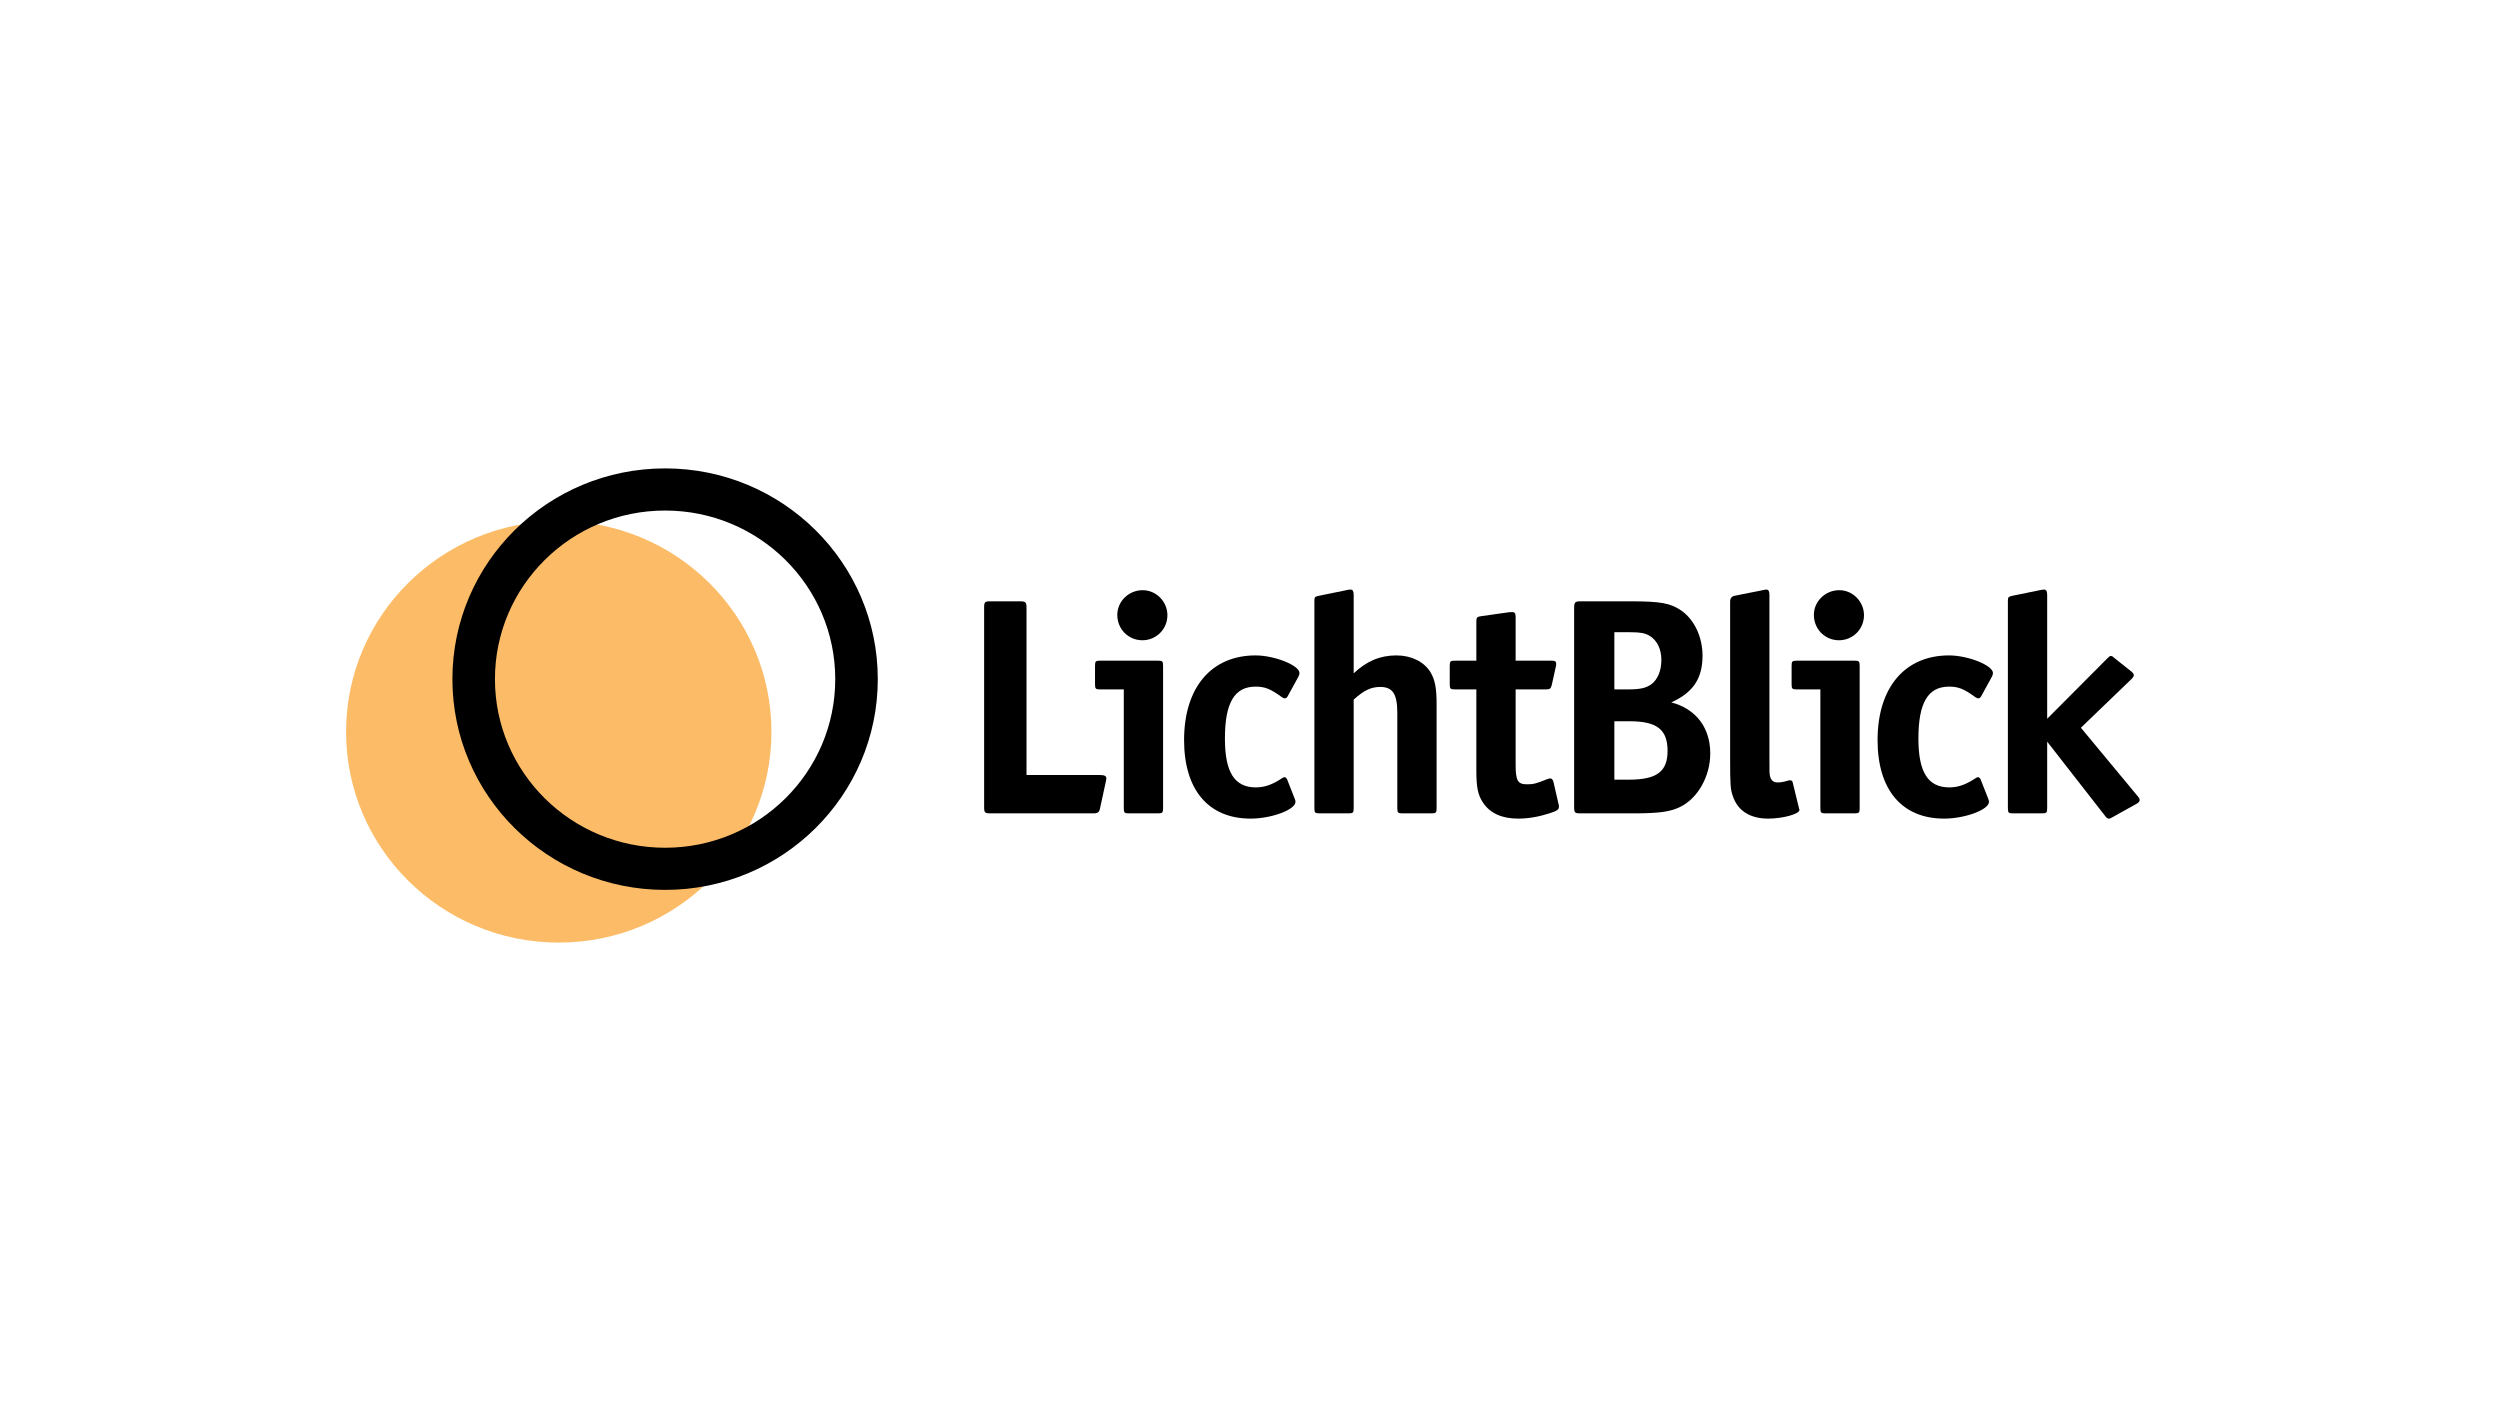
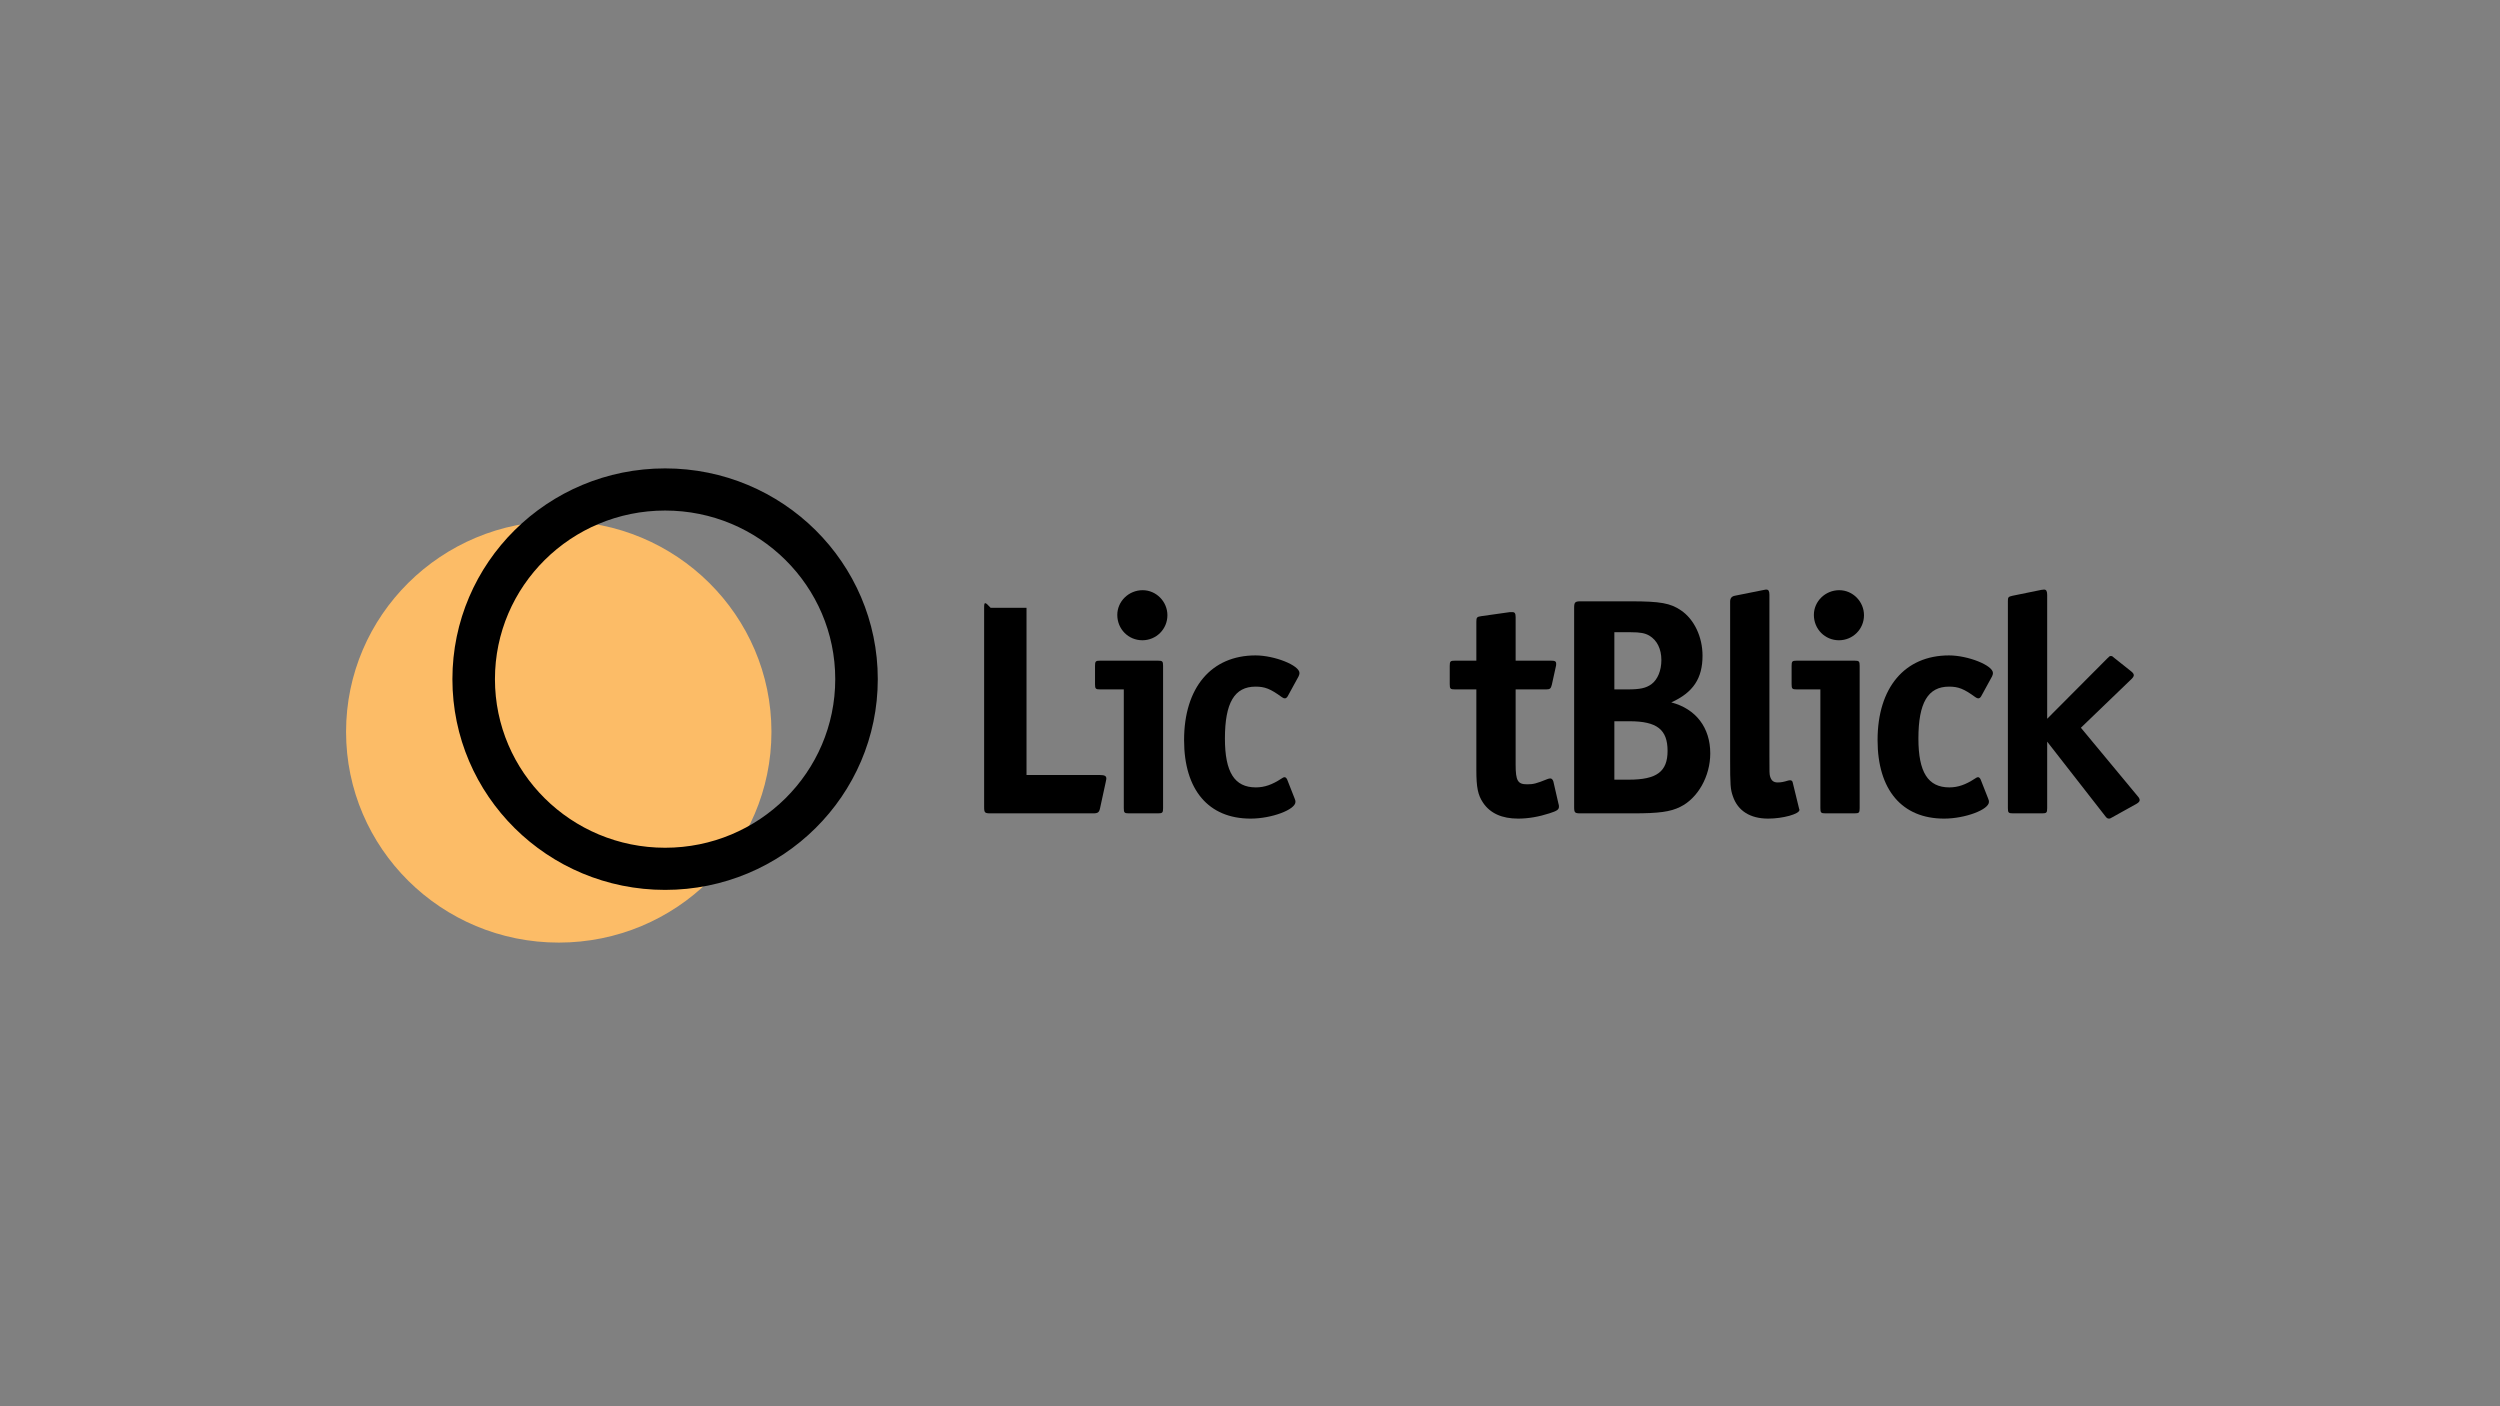
<svg xmlns="http://www.w3.org/2000/svg" width="3840" height="2160" viewBox="0 0 3840 2160" fill="none">
  <rect x="0" y="0" width="3840" height="2160" fill="#808080" stroke="none" />
  <g clip-path="url(#clip0)">
    <g clip-path="url(#clip1)">
      <rect width="3841.98" height="2163.27" fill="white" />
    </g>
    <ellipse cx="858.251" cy="1124.11" rx="326.691" ry="323.713" fill="#FCBC67" />
    <path fill-rule="evenodd" clip-rule="evenodd" d="M1021.59 1302.14C1165.93 1302.14 1282.94 1186.19 1282.94 1043.17C1282.94 900.141 1165.93 784.196 1021.59 784.196C877.248 784.196 760.237 900.141 760.237 1043.17C760.237 1186.19 877.248 1302.14 1021.59 1302.14ZM1021.59 1366.88C1202.02 1366.88 1348.28 1221.95 1348.28 1043.17C1348.28 864.384 1202.02 719.453 1021.59 719.453C841.163 719.453 694.898 864.384 694.898 1043.17C694.898 1221.95 841.163 1366.88 1021.59 1366.88Z" fill="black" />
-     <path d="M1699.33 1195.67C1699.33 1191.87 1696.48 1190.45 1689.82 1190.45H1576.73V933.592C1576.73 925.046 1575.3 923.622 1566.75 923.622H1521.61C1512.58 923.622 1511.63 924.571 1511.63 933.592V1239.35C1511.63 1248.37 1512.58 1249.32 1521.61 1249.32H1678.89C1686.5 1249.32 1688.4 1247.9 1689.82 1240.77L1698.38 1201.37C1699.33 1196.62 1699.33 1196.62 1699.33 1195.67Z" fill="black" />
+     <path d="M1699.33 1195.67C1699.33 1191.87 1696.48 1190.45 1689.82 1190.45H1576.73V933.592H1521.61C1512.58 923.622 1511.63 924.571 1511.63 933.592V1239.35C1511.63 1248.37 1512.58 1249.32 1521.61 1249.32H1678.89C1686.5 1249.32 1688.4 1247.9 1689.82 1240.77L1698.38 1201.37C1699.33 1196.62 1699.33 1196.62 1699.33 1195.67Z" fill="black" />
    <path d="M1793.14 944.987C1793.14 924.096 1776.03 906.53 1755.12 906.53C1733.74 906.53 1716.16 923.622 1716.16 944.512C1716.16 966.352 1733.27 983.444 1754.65 983.444C1776.03 983.444 1793.14 966.352 1793.14 944.987ZM1786.49 1241.25V1022.85C1786.49 1015.73 1785.54 1014.78 1778.41 1014.78H1690.02C1682.9 1014.78 1681.95 1015.73 1681.95 1022.85V1050.86C1681.95 1057.98 1682.9 1058.93 1690.02 1058.93H1726.14V1241.25C1726.14 1248.37 1727.09 1249.32 1734.22 1249.32H1778.41C1785.54 1249.32 1786.49 1248.37 1786.49 1241.25Z" fill="black" />
    <path d="M1996 1033.77C1996 1021.9 1957.51 1006.71 1928.52 1006.71C1860.57 1006.71 1818.75 1056.09 1818.75 1136.8C1818.75 1213.24 1856.29 1257.39 1920.92 1257.39C1953.23 1257.39 1989.82 1243.62 1989.82 1231.75C1989.82 1229.85 1989.82 1229.85 1988.39 1226.06L1976.99 1197.09C1976.04 1195.2 1974.61 1193.77 1973.19 1193.77C1971.76 1193.77 1969.86 1194.72 1967.96 1196.15C1954.18 1205.17 1942.3 1209.44 1928.99 1209.44C1896.21 1209.44 1881.48 1186.17 1881.48 1134.42C1881.48 1079.35 1896.21 1054.66 1928.52 1054.66C1942.78 1054.66 1951.33 1057.98 1968.91 1070.8C1970.81 1072.23 1972.24 1072.7 1973.66 1072.7C1975.09 1072.7 1976.99 1071.28 1977.94 1069.38L1994.57 1038.99C1995.52 1037.09 1996 1035.19 1996 1033.77Z" fill="black" />
-     <path d="M2079.26 1241.25V1074.6C2094.94 1060.36 2105.87 1055.14 2120.13 1055.14C2139.14 1055.14 2146.26 1066.06 2146.26 1095.02V1241.25C2146.26 1248.37 2147.21 1249.32 2154.34 1249.32H2198.53C2205.66 1249.32 2206.61 1248.37 2206.61 1241.25V1081.25C2206.61 1057.03 2204.24 1044.22 2197.11 1032.35C2187.13 1016.2 2167.65 1006.71 2144.84 1006.71C2119.65 1006.71 2098.74 1015.73 2079.26 1034.25V913.651C2079.26 907.954 2077.84 905.58 2074.51 905.58C2073.56 905.58 2071.66 905.58 2070.23 906.055L2026.04 915.076C2019.39 916.5 2018.91 916.975 2018.91 923.622V1241.25C2018.91 1248.37 2019.86 1249.32 2026.99 1249.32H2071.18C2078.31 1249.32 2079.26 1248.37 2079.26 1241.25Z" fill="black" />
    <path d="M2394.54 1238.88C2394.54 1237.45 2394.54 1236.98 2393.59 1233.65L2385.99 1200.42C2385.04 1197.57 2383.61 1195.67 2381.24 1195.67C2379.81 1195.67 2378.38 1196.15 2376.96 1196.62C2359.38 1203.74 2355.1 1204.69 2345.6 1204.69C2331.34 1204.69 2328.01 1199.47 2328.01 1174.31V1058.93H2375.06C2380.76 1058.93 2382.19 1057.51 2383.61 1051.81L2389.79 1023.8C2390.26 1022.38 2390.26 1020.95 2390.26 1019.53C2390.26 1015.73 2388.36 1014.78 2382.19 1014.78H2328.01V947.835C2328.01 942.138 2326.59 940.239 2323.26 940.239H2318.99L2275.27 946.411C2268.62 947.361 2267.67 948.31 2267.67 954.957V1014.78H2234.88C2227.75 1014.78 2226.8 1015.73 2226.8 1022.85V1050.86C2226.8 1057.98 2227.75 1058.93 2234.88 1058.93H2267.67V1182.85C2267.67 1209.44 2270.04 1221.31 2278.12 1233.18C2289.05 1249.32 2307.11 1257.39 2331.82 1257.39C2347.5 1257.39 2363.65 1254.54 2379.81 1249.32C2391.69 1245.52 2394.54 1243.62 2394.54 1238.88Z" fill="black" />
    <path d="M2626.96 1157.21C2626.96 1117.81 2605.1 1088.84 2567.09 1078.87C2600.83 1063.68 2615.08 1041.84 2615.08 1007.18C2615.08 978.221 2602.25 951.159 2581.82 937.39C2565.66 926.47 2550.46 923.622 2504.84 923.622H2427.86C2419.31 923.622 2417.88 925.046 2417.88 933.592V1239.35C2417.88 1248.37 2418.83 1249.32 2427.86 1249.32H2508.64C2548.08 1249.32 2565.66 1246.95 2580.87 1239.35C2607.95 1226.06 2626.96 1192.35 2626.96 1157.21ZM2551.88 1013.83C2551.88 1029.97 2546.18 1043.74 2536.68 1050.86C2528.12 1057.03 2519.09 1058.93 2499.61 1058.93H2479.65V971.1H2504.84C2519.57 971.1 2526.7 972.524 2533.35 976.322C2545.23 983.444 2551.88 996.738 2551.88 1013.83ZM2561.39 1153.41C2561.39 1185.23 2544.75 1197.57 2501.99 1197.57H2479.65V1107.84H2502.94C2545.23 1107.84 2561.39 1120.66 2561.39 1153.41Z" fill="black" />
    <path d="M2763.92 1244.1C2763.92 1243.62 2763.92 1243.15 2763.44 1242.2L2762.97 1240.3L2753.47 1201.37C2752.99 1199.47 2751.57 1198.52 2749.66 1198.52C2749.19 1198.52 2747.76 1198.52 2746.34 1198.99C2740.16 1200.89 2735.88 1201.84 2730.66 1201.84C2724 1201.84 2720.68 1198.99 2718.78 1192.35C2717.83 1188.55 2717.83 1187.6 2717.83 1161.01V913.651C2717.83 907.954 2716.4 905.58 2713.08 905.58C2712.12 905.58 2712.12 905.58 2707.37 906.53L2664.61 915.076C2659.85 916.025 2657.48 918.874 2657.48 924.096V1165.28C2657.48 1206.59 2657.95 1212.29 2661.75 1223.21C2669.36 1245.52 2688.37 1257.39 2715.93 1257.39C2738.74 1257.39 2763.92 1250.27 2763.92 1244.1Z" fill="black" />
    <path d="M2863.09 944.987C2863.09 924.096 2845.98 906.53 2825.07 906.53C2803.69 906.53 2786.11 923.622 2786.11 944.512C2786.11 966.352 2803.22 983.444 2824.6 983.444C2845.98 983.444 2863.09 966.352 2863.09 944.987ZM2856.44 1241.25V1022.85C2856.44 1015.73 2855.49 1014.78 2848.36 1014.78H2759.97C2752.85 1014.78 2751.9 1015.73 2751.9 1022.85V1050.86C2751.9 1057.98 2752.85 1058.93 2759.97 1058.93H2796.09V1241.25C2796.09 1248.37 2797.04 1249.32 2804.17 1249.32H2848.36C2855.49 1249.32 2856.44 1248.37 2856.44 1241.25Z" fill="black" />
    <path d="M3061.19 1033.77C3061.19 1021.9 3022.7 1006.71 2993.72 1006.71C2925.77 1006.71 2883.95 1056.09 2883.95 1136.8C2883.95 1213.24 2921.49 1257.39 2986.11 1257.39C3018.43 1257.39 3055.02 1243.62 3055.02 1231.75C3055.02 1229.85 3055.02 1229.85 3053.59 1226.06L3042.19 1197.09C3041.24 1195.2 3039.81 1193.77 3038.38 1193.77C3036.96 1193.77 3035.06 1194.72 3033.16 1196.15C3019.38 1205.17 3007.5 1209.44 2994.19 1209.44C2961.4 1209.44 2946.67 1186.17 2946.67 1134.42C2946.67 1079.35 2961.4 1054.66 2993.72 1054.66C3007.97 1054.66 3016.53 1057.98 3034.11 1070.8C3036.01 1072.23 3037.43 1072.7 3038.86 1072.7C3040.29 1072.7 3042.19 1071.28 3043.14 1069.38L3059.77 1038.99C3060.72 1037.09 3061.19 1035.19 3061.19 1033.77Z" fill="black" />
    <path d="M3286.54 1228.9C3286.54 1227.48 3285.59 1225.11 3283.69 1223.21L3196.25 1117.81L3274.18 1042.79C3276.56 1040.42 3277.51 1038.52 3277.51 1037.09C3277.51 1035.19 3276.09 1033.3 3273.71 1031.4L3248.05 1010.98C3244.25 1007.66 3244.25 1007.66 3242.35 1007.66C3240.45 1007.66 3240.45 1007.66 3236.65 1011.46L3144.46 1104.04V913.651C3144.46 907.954 3143.03 905.58 3139.71 905.58L3135.43 906.055L3091.24 915.076C3084.59 916.5 3084.11 917.45 3084.11 923.622V1241.25C3084.11 1248.37 3085.06 1249.32 3092.19 1249.32H3136.38C3143.51 1249.32 3144.46 1248.37 3144.46 1241.25V1139.17L3233.32 1253.12C3235.69 1256.44 3237.12 1257.39 3239.5 1257.39C3240.92 1257.39 3240.92 1257.39 3244.25 1255.49L3281.79 1234.6C3285.11 1232.7 3286.54 1230.8 3286.54 1228.9Z" fill="black" />
  </g>
  <defs>
    <clipPath id="clip0">
      <rect width="3840" height="2160" fill="white" />
    </clipPath>
    <clipPath id="clip1">
-       <rect width="3841.98" height="2163.27" fill="white" />
-     </clipPath>
+       </clipPath>
  </defs>
</svg>